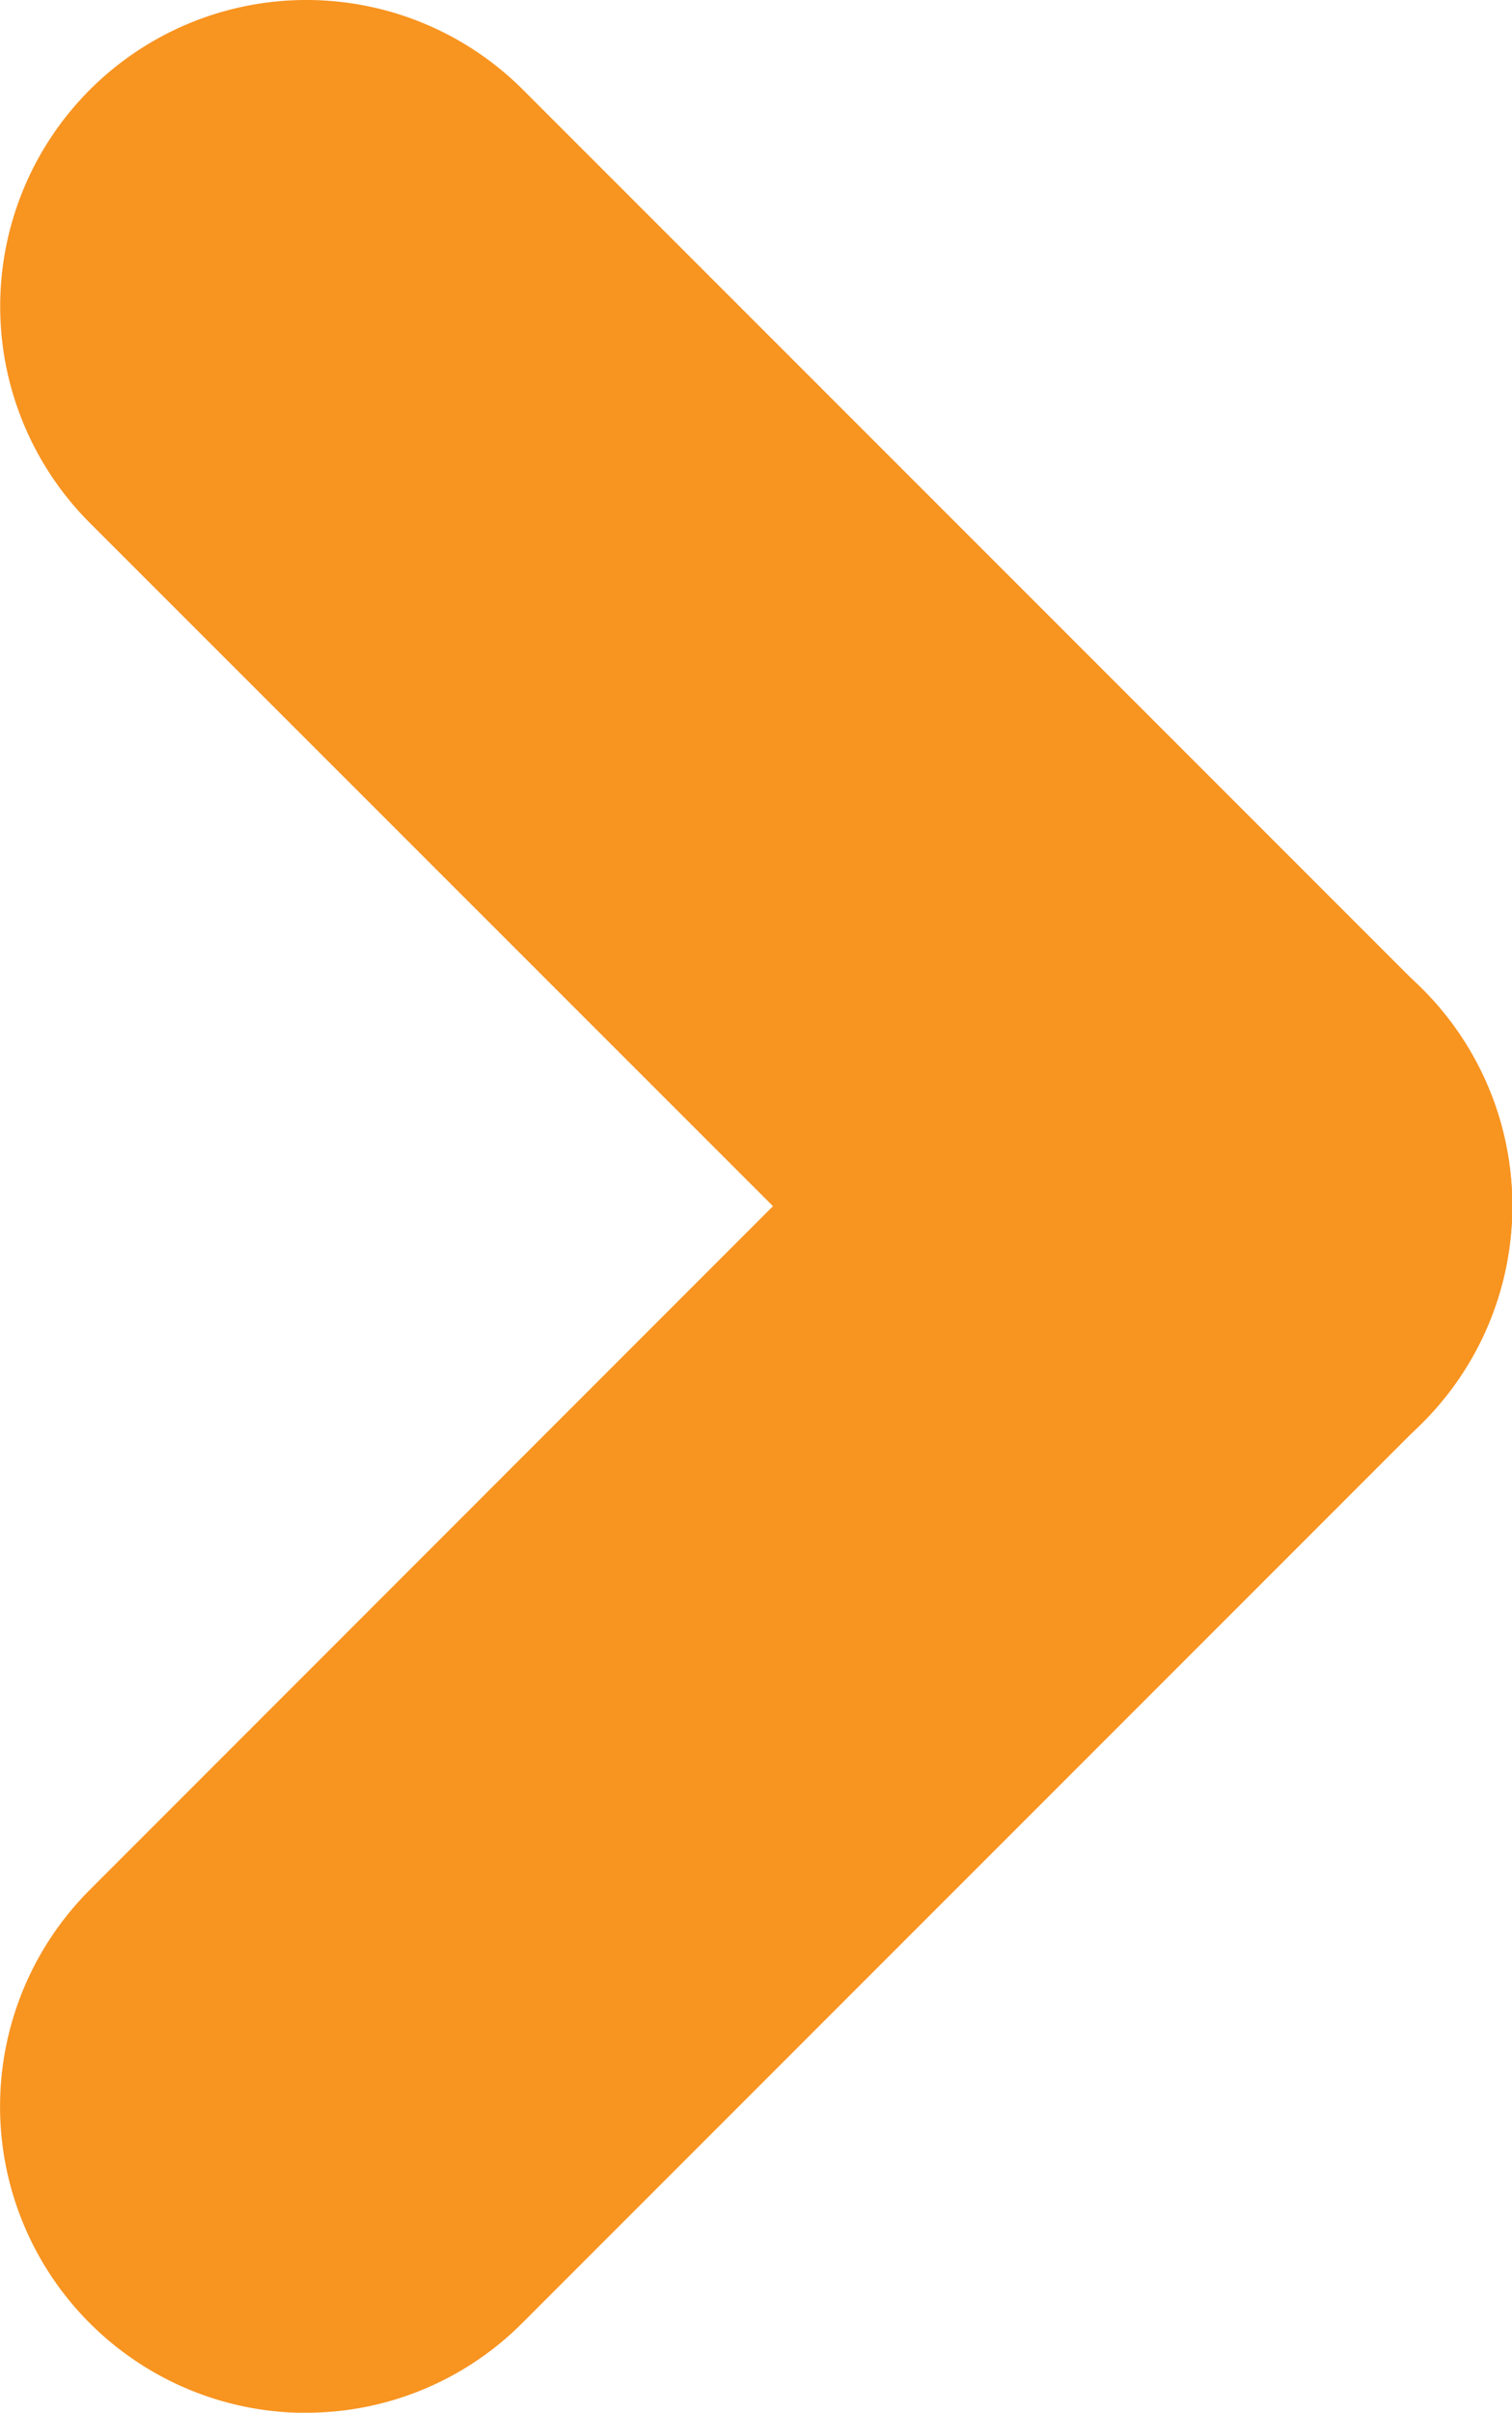
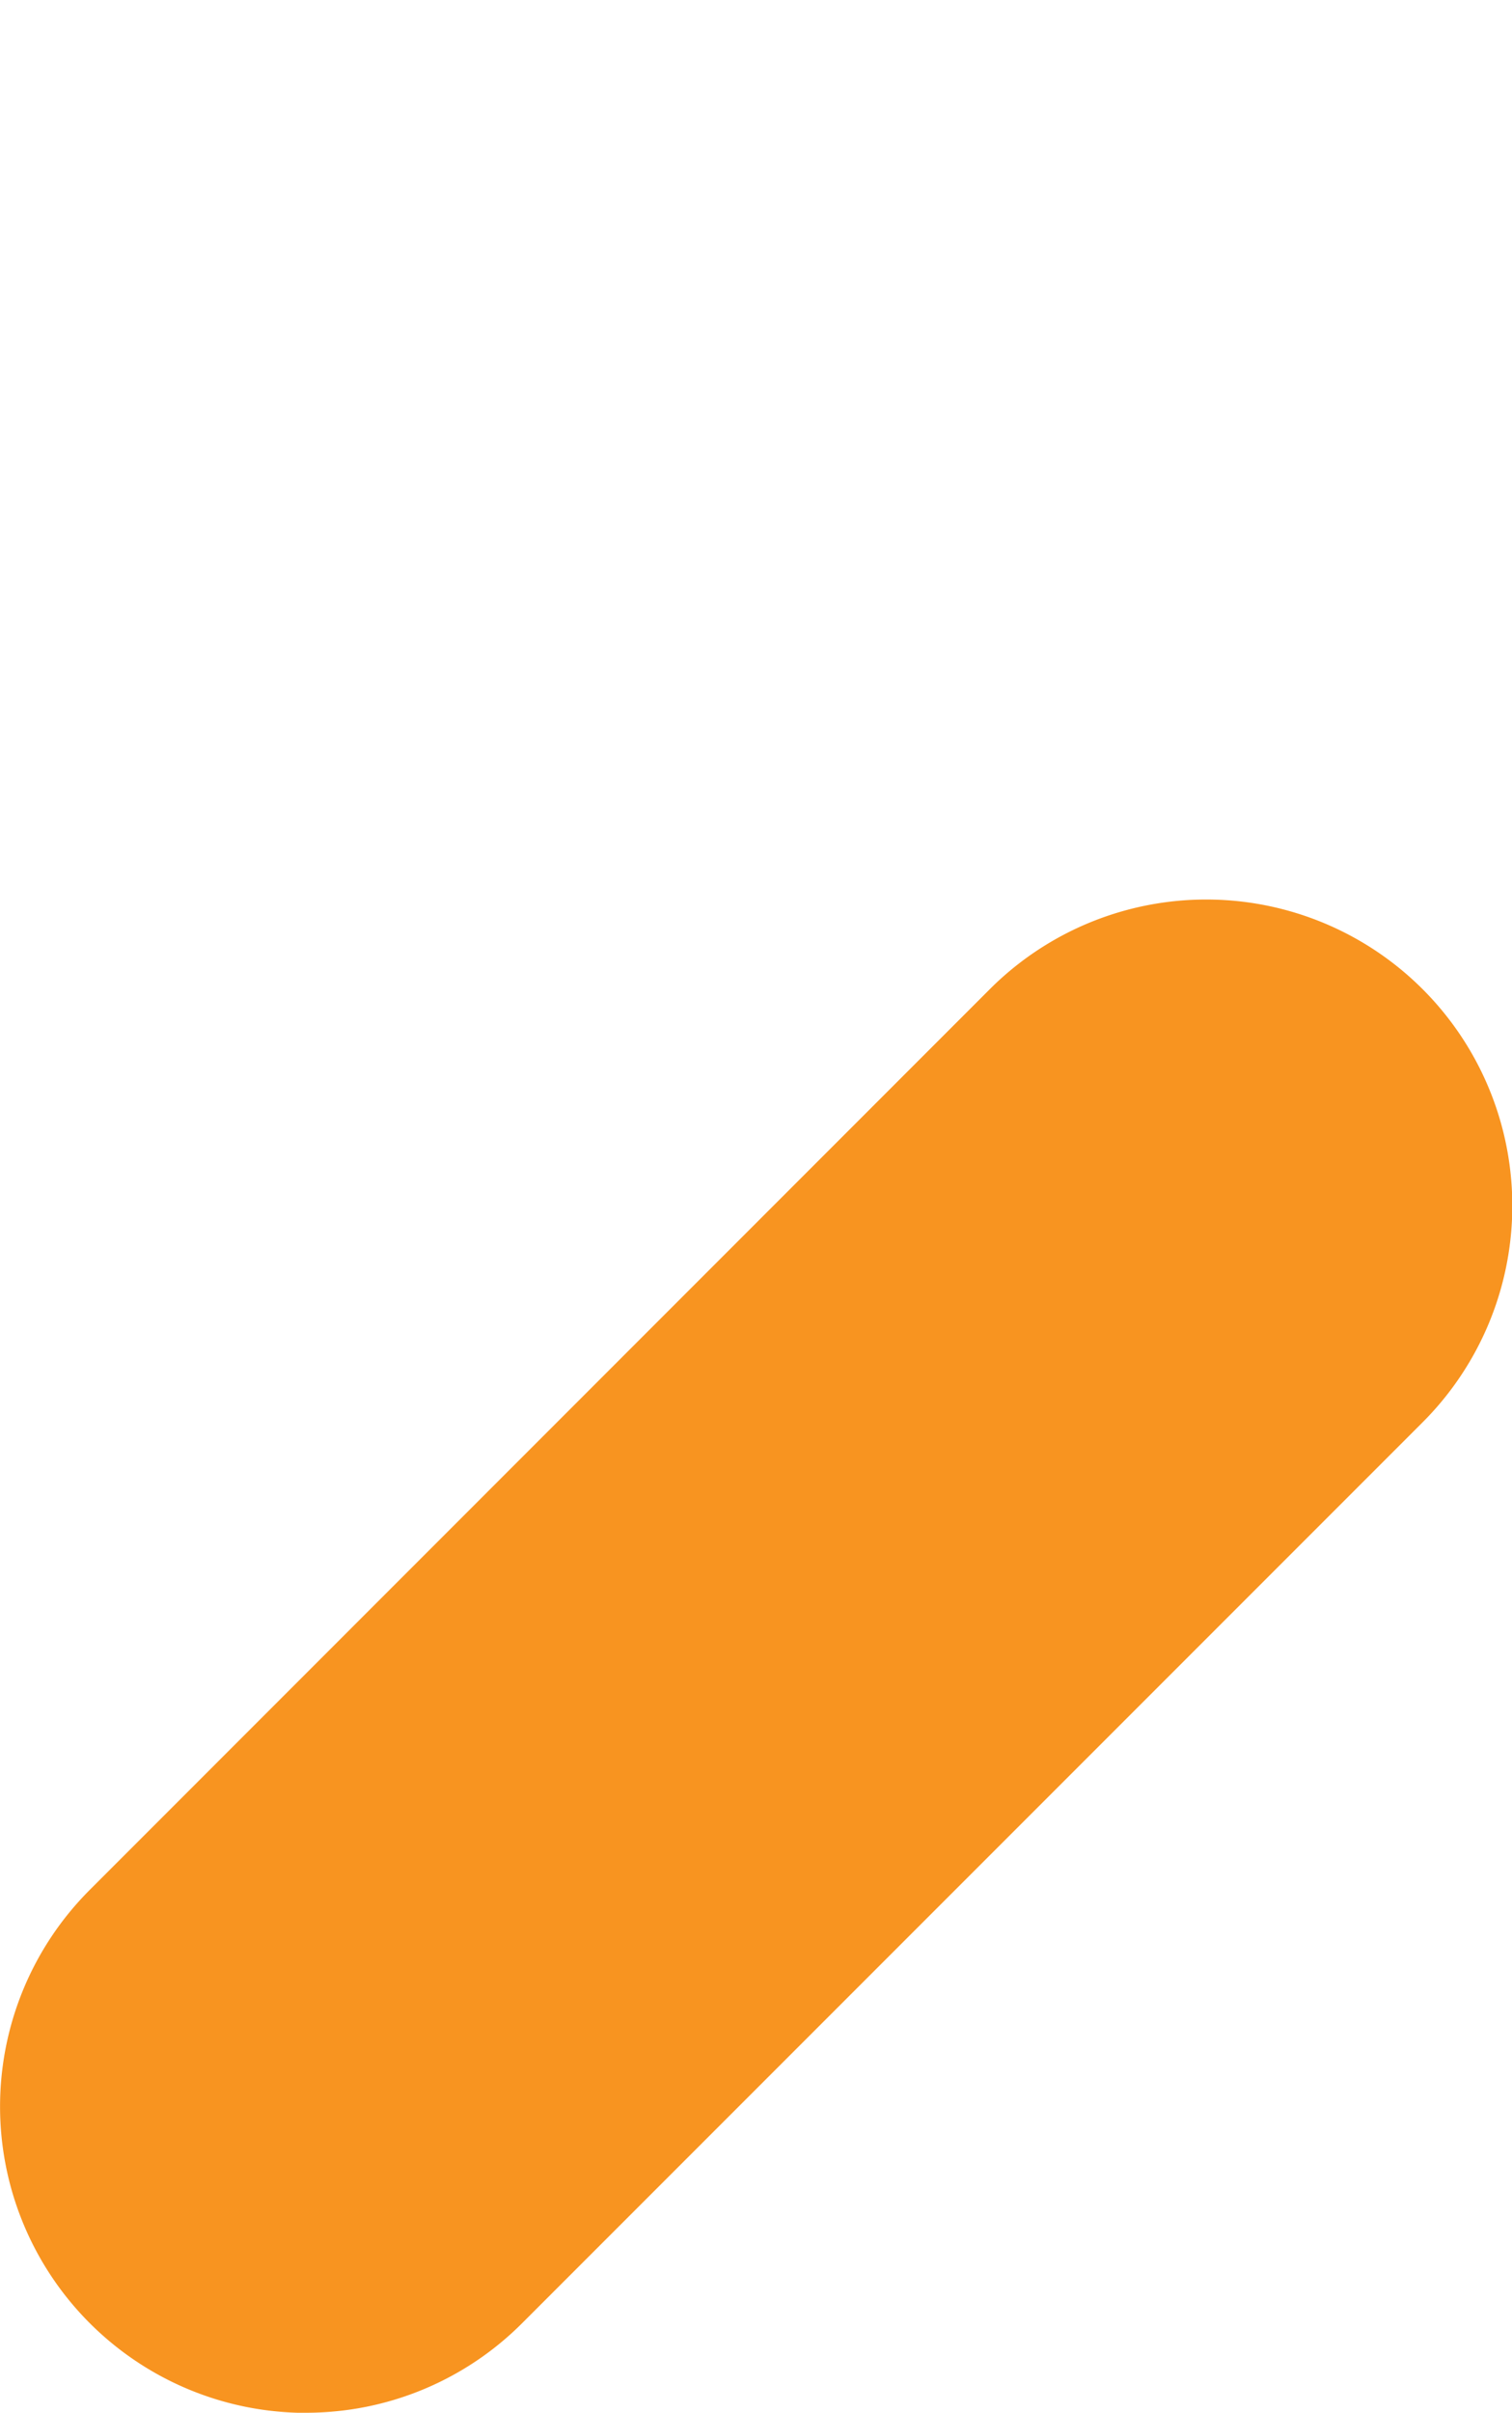
<svg xmlns="http://www.w3.org/2000/svg" width="11.401" height="18.185" viewBox="0 0 11.401 18.185">
  <g id="Group_5688" data-name="Group 5688" transform="translate(0 0)">
    <path id="Path_2412" data-name="Path 2412" d="M67.349,21.354a2.309,2.309,0,0,1-1.633-3.941L72.5,10.627a2.308,2.308,0,1,1,3.265,3.263l-6.786,6.786a2.3,2.3,0,0,1-1.633.677" transform="translate(-65.04 -3.168)" fill="#f89420" />
-     <path id="Path_2413" data-name="Path 2413" d="M74.133,11.4a2.3,2.3,0,0,1-1.631-.677L65.718,3.941A2.309,2.309,0,1,1,68.983.675l6.784,6.783a2.308,2.308,0,0,1-1.634,3.94" transform="translate(-65.04 0.001)" fill="#f89420" />
  </g>
</svg>